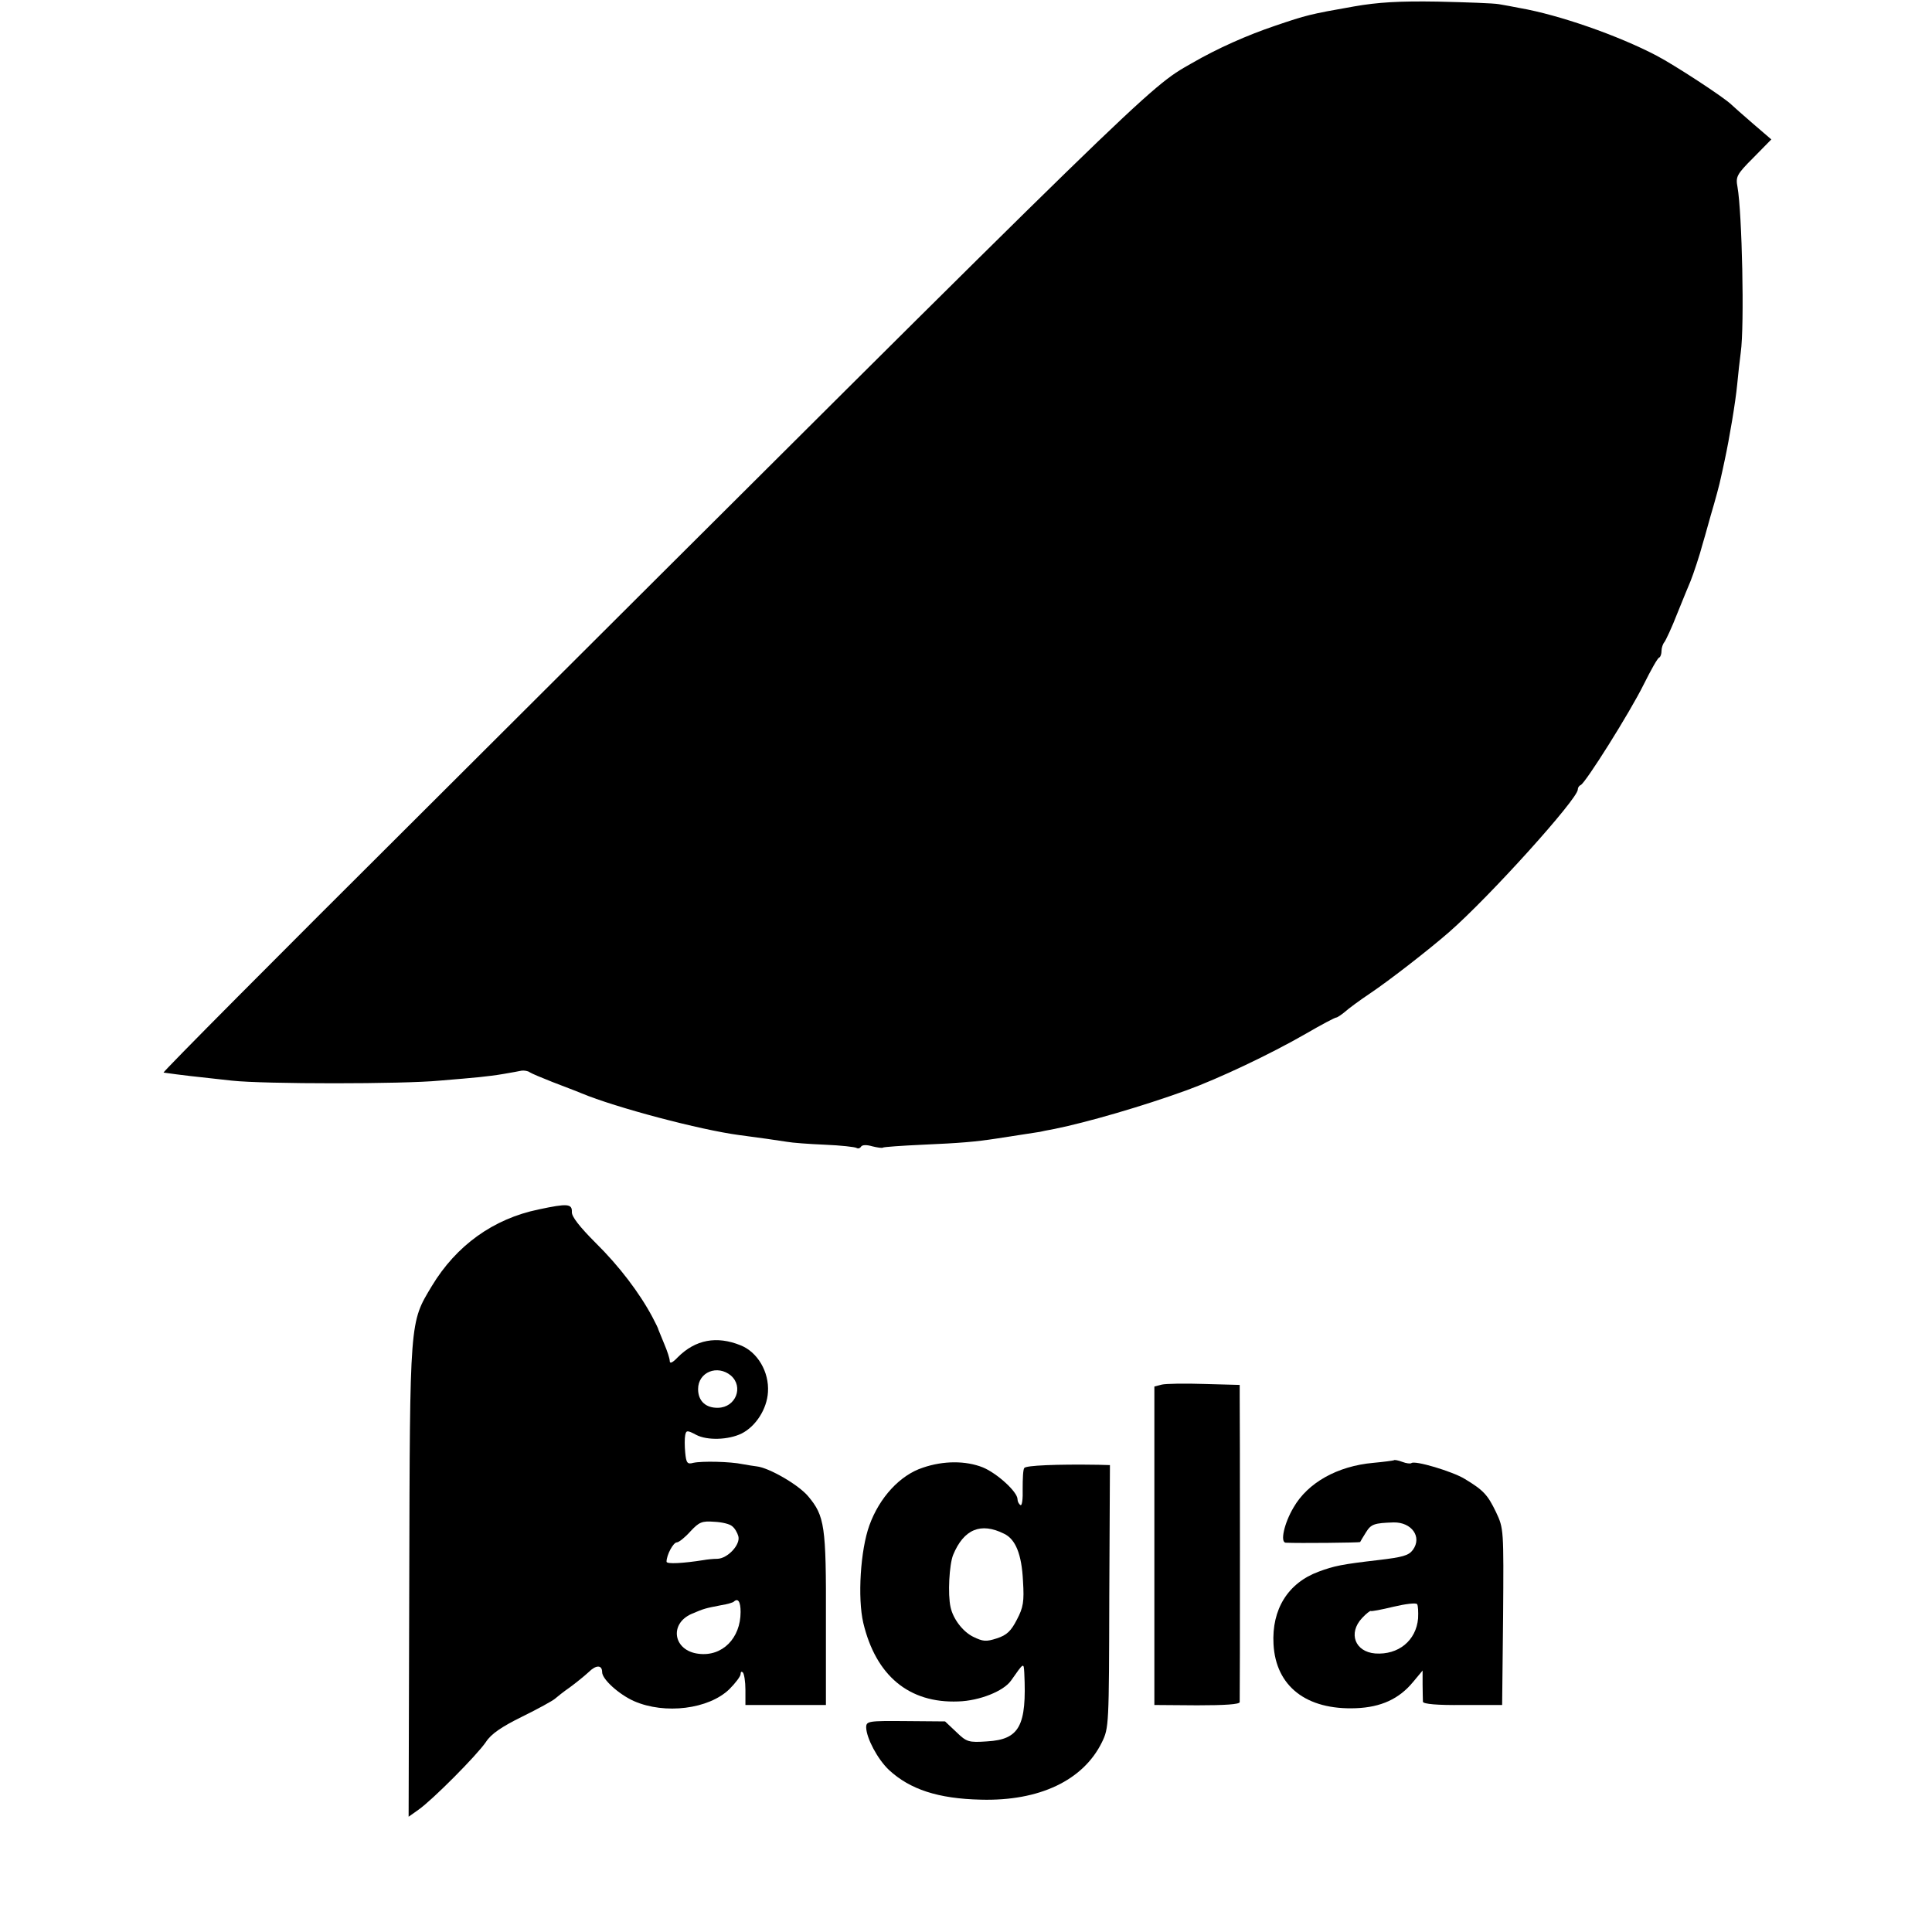
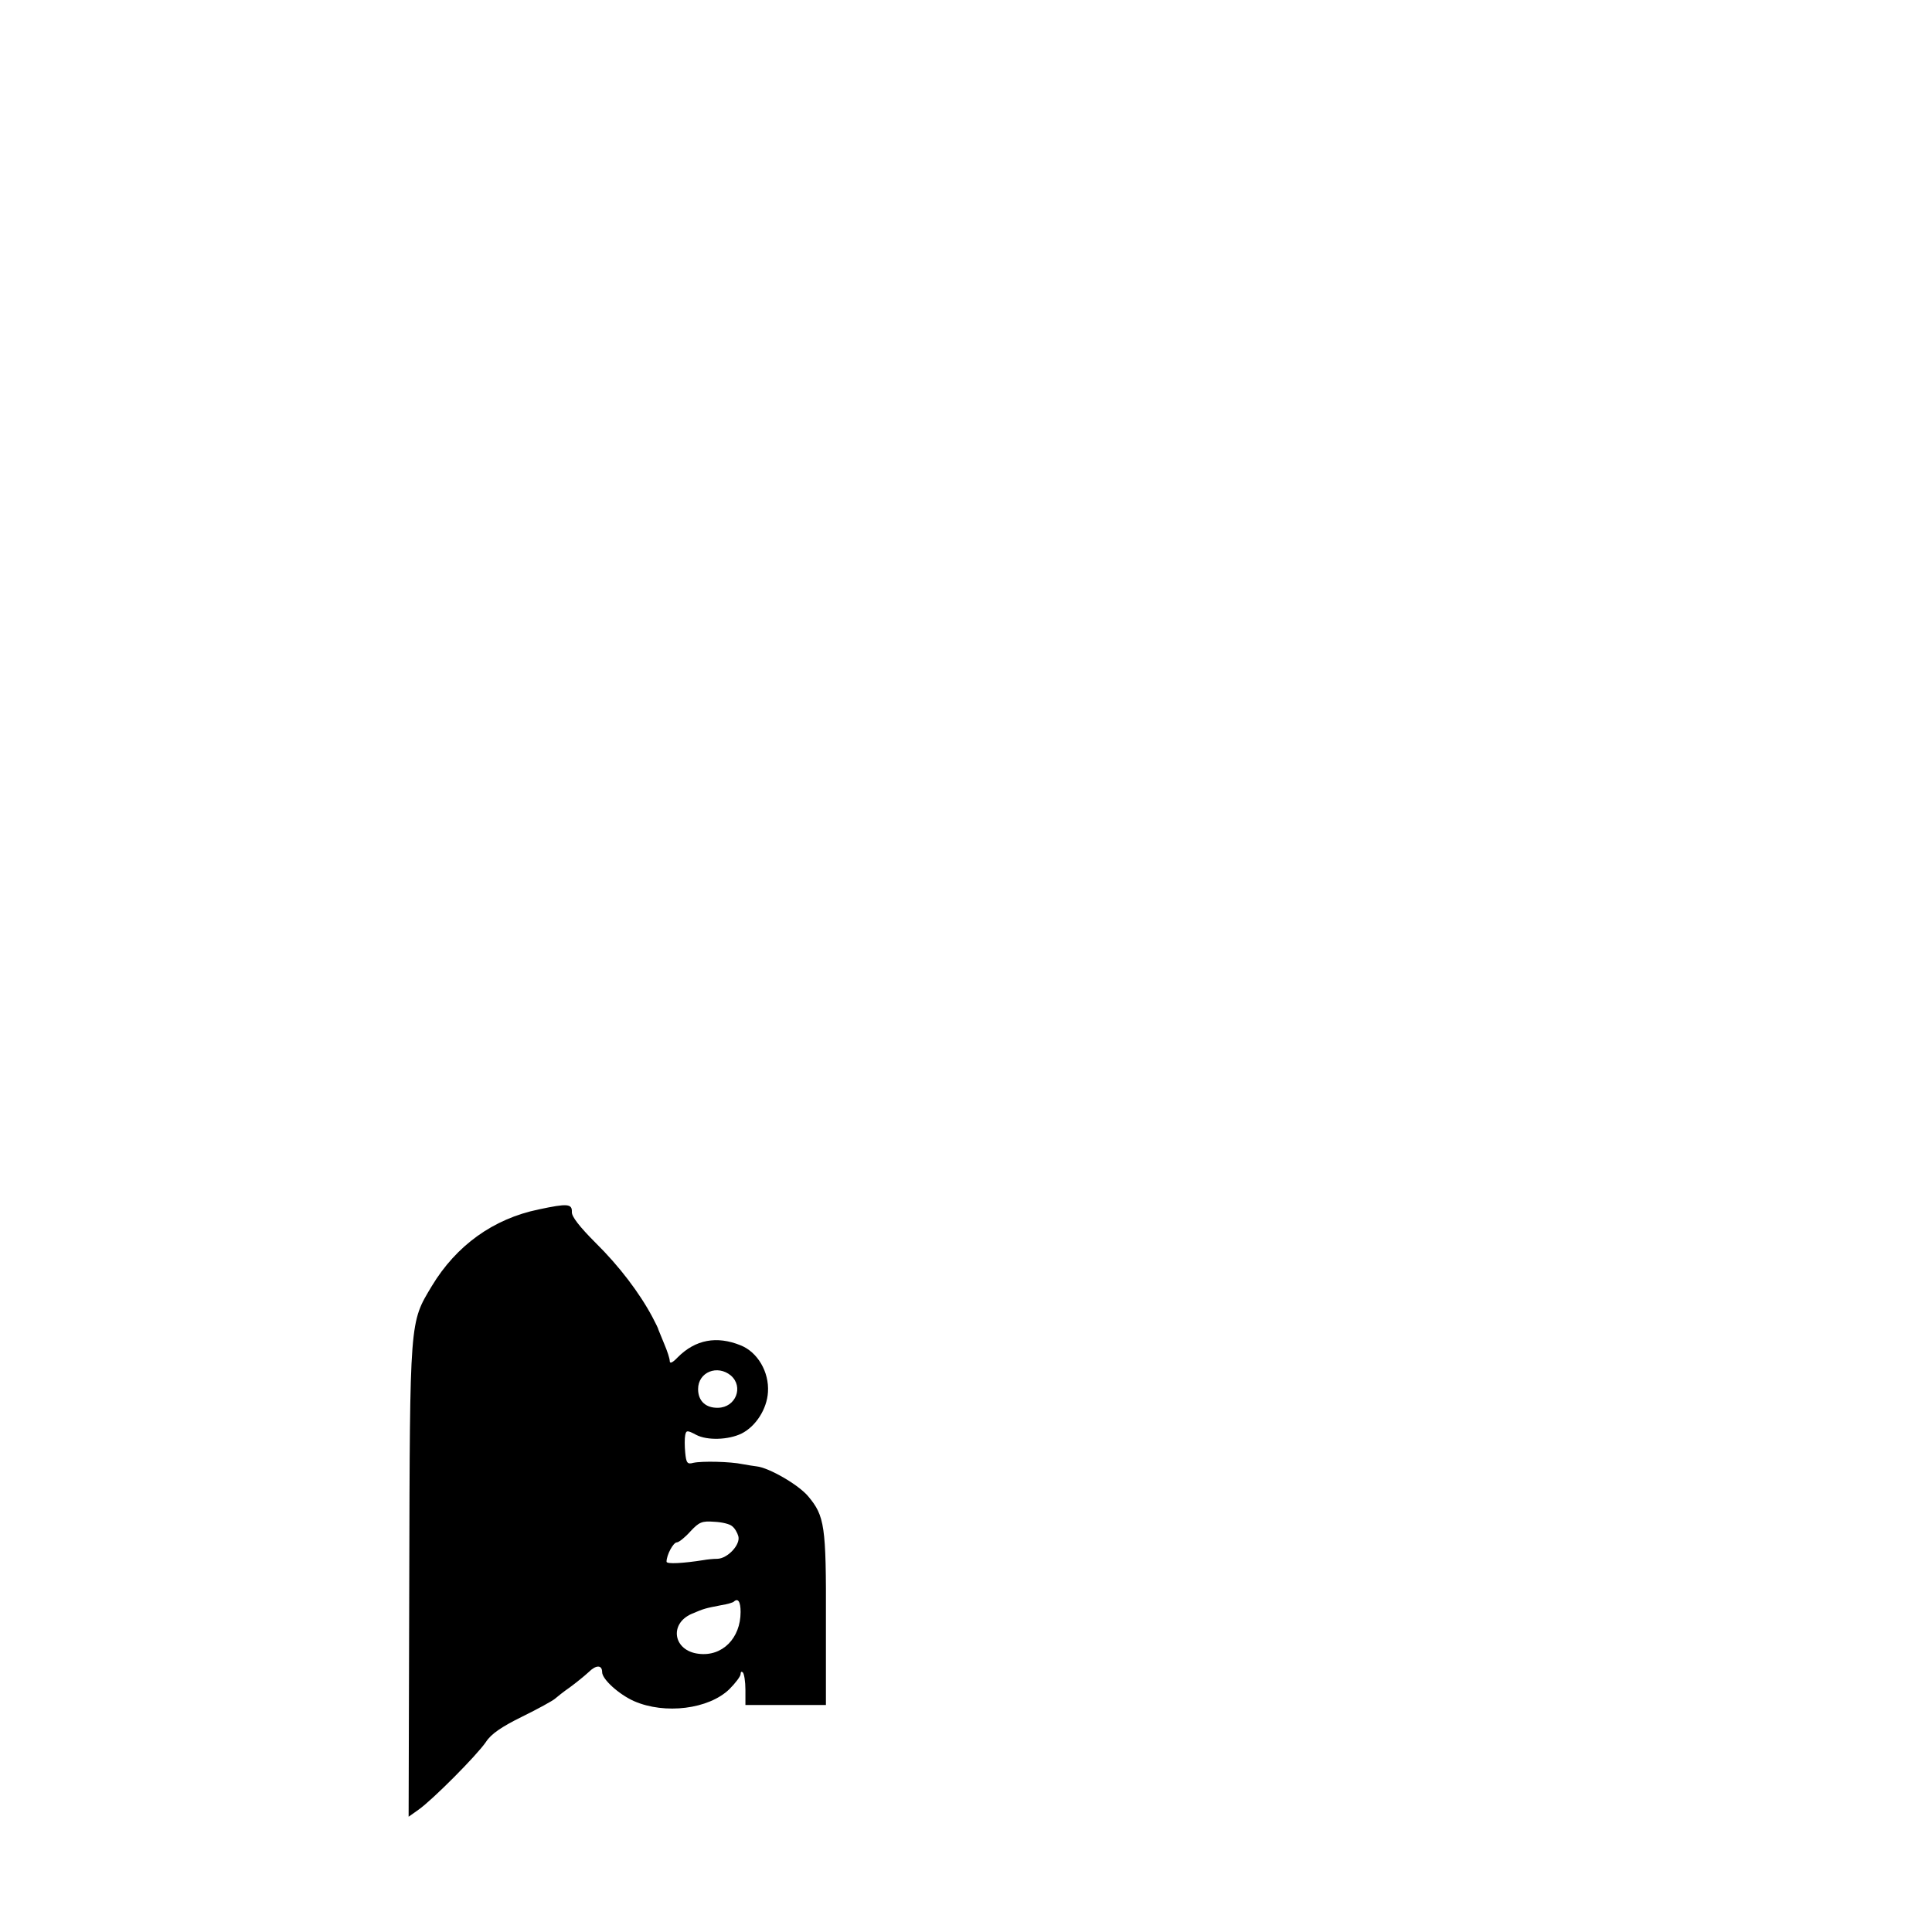
<svg xmlns="http://www.w3.org/2000/svg" version="1.0" width="600pt" height="600pt" viewBox="0 0 600 600" preserveAspectRatio="xMidYMid meet">
  <g transform="translate(0,600) scale(0.1,-0.1)" fill="#000000" stroke="none">
-     <path d="M4205 5980 c-137 -24 -148 -27 -245 -60 -86 -29 -179 -70 -260 -117 -135 -77 -104 -47 -2397 -2334 -441 -439 -799 -799 -795 -800 56 -8 92 -12 212 -25 100 -11 532 -11 645 0 50 4 106 9 125 11 19 2 53 6 75 10 22 4 47 8 55 10 8 1 20 -1 25 -5 6 -4 37 -17 70 -30 33 -13 74 -28 90 -35 108 -45 370 -114 490 -130 62 -8 117 -16 149 -21 16 -3 69 -7 118 -9 49 -2 93 -7 98 -10 5 -3 11 -1 14 4 4 6 18 6 35 1 16 -4 31 -6 33 -4 2 2 58 6 124 9 115 5 163 9 228 19 66 10 131 20 136 21 3 1 23 5 45 9 103 21 272 70 410 120 99 36 260 112 371 176 48 28 90 50 94 50 3 0 15 8 26 17 11 10 46 36 79 58 61 41 183 136 245 190 126 110 400 414 400 443 0 6 4 12 9 14 14 5 152 224 196 313 22 44 43 82 48 83 4 2 7 11 7 21 0 9 4 21 9 27 4 5 23 45 40 89 18 44 36 89 41 100 8 19 31 89 36 110 2 6 14 48 27 95 14 47 28 99 31 115 4 17 9 41 12 55 15 69 34 183 39 236 3 32 8 77 11 99 12 84 4 435 -10 514 -6 32 -3 39 49 91 l56 57 -57 49 c-31 27 -62 54 -68 60 -24 23 -174 121 -231 151 -120 63 -304 127 -425 148 -19 4 -48 9 -65 12 -16 3 -102 6 -190 8 -119 2 -186 -2 -260 -15z" />
    <path d="M1673 2244 c-141 -29 -256 -112 -332 -238 -69 -115 -68 -99 -70 -915 l-2 -733 31 22 c44 31 181 169 209 210 16 25 48 47 113 79 49 24 94 49 101 55 7 6 28 23 47 36 19 14 45 35 58 47 23 23 42 23 42 0 0 -22 52 -69 99 -90 96 -42 232 -25 296 37 19 19 35 40 35 47 0 7 3 9 7 5 4 -4 8 -28 8 -54 l0 -47 125 0 125 0 0 265 c1 292 -4 322 -55 383 -30 36 -122 89 -160 93 -8 1 -28 4 -44 7 -38 8 -126 10 -153 4 -18 -5 -22 -1 -25 32 -2 20 -2 44 0 54 3 15 6 16 34 1 34 -18 100 -16 141 4 44 22 79 76 82 129 4 62 -32 124 -85 145 -74 30 -140 18 -195 -37 -16 -17 -25 -21 -25 -12 0 8 -8 32 -17 53 -9 22 -17 41 -18 44 0 3 -9 21 -19 40 -40 75 -103 158 -176 230 -50 50 -75 82 -74 96 1 26 -14 27 -103 8z m597 -516 c40 -35 15 -99 -40 -100 -38 -1 -62 21 -62 58 0 53 60 77 102 42z m4 -468 c8 -6 16 -20 19 -31 7 -26 -33 -69 -65 -70 -13 0 -32 -2 -43 -4 -63 -10 -115 -13 -115 -5 0 21 21 60 32 60 6 0 25 15 42 34 27 29 36 33 74 30 24 -1 49 -7 56 -14z m26 -266 c0 -82 -57 -139 -130 -130 -79 9 -93 93 -22 124 40 17 41 17 92 27 19 3 36 8 39 11 13 12 21 0 21 -32z" />
-     <path d="M3608 1700 l-23 -6 0 -494 0 -495 133 -1 c86 0 132 3 132 10 1 15 1 914 0 953 l0 32 -110 3 c-60 2 -120 1 -132 -2z" />
-     <path d="M4329 1465 c-2 -1 -31 -5 -64 -8 -112 -10 -204 -62 -248 -139 -29 -49 -42 -108 -24 -109 40 -2 229 0 231 2 1 2 9 16 18 30 16 26 26 29 86 31 56 1 89 -45 60 -85 -13 -18 -32 -23 -108 -32 -112 -13 -137 -18 -185 -36 -95 -35 -146 -117 -140 -225 7 -131 102 -205 256 -199 78 3 134 29 177 81 l30 36 0 -44 c0 -23 1 -48 1 -53 1 -7 45 -11 124 -10 l122 0 3 274 c2 272 2 274 -22 325 -26 54 -39 68 -97 103 -37 23 -157 59 -166 49 -3 -2 -15 -1 -28 4 -13 5 -25 7 -26 5z m75 -491 c-6 -69 -61 -114 -133 -109 -63 5 -85 63 -41 110 13 14 25 23 27 22 1 -2 33 4 70 13 38 9 71 13 74 8 3 -4 4 -24 3 -44z" />
-     <path d="M2866 1442 c-71 -23 -135 -93 -166 -179 -28 -77 -37 -226 -19 -303 39 -164 142 -250 295 -244 66 2 141 32 164 65 40 57 39 56 41 24 8 -165 -15 -207 -115 -213 -58 -4 -64 -2 -96 29 l-35 33 -122 1 c-117 1 -123 0 -123 -20 1 -33 35 -98 71 -132 65 -60 152 -89 285 -92 182 -5 318 60 376 178 22 45 22 53 23 454 l2 407 -36 1 c-130 2 -225 -2 -230 -10 -4 -5 -5 -34 -5 -65 1 -31 -2 -54 -7 -50 -5 3 -9 11 -9 18 0 23 -64 81 -108 99 -53 21 -122 21 -186 -1z m252 -205 c36 -17 55 -64 59 -147 4 -64 1 -82 -19 -120 -18 -35 -31 -48 -62 -58 -34 -11 -43 -10 -74 5 -32 16 -62 55 -70 92 -9 40 -4 132 8 162 33 80 86 102 158 66z" />
  </g>
</svg>